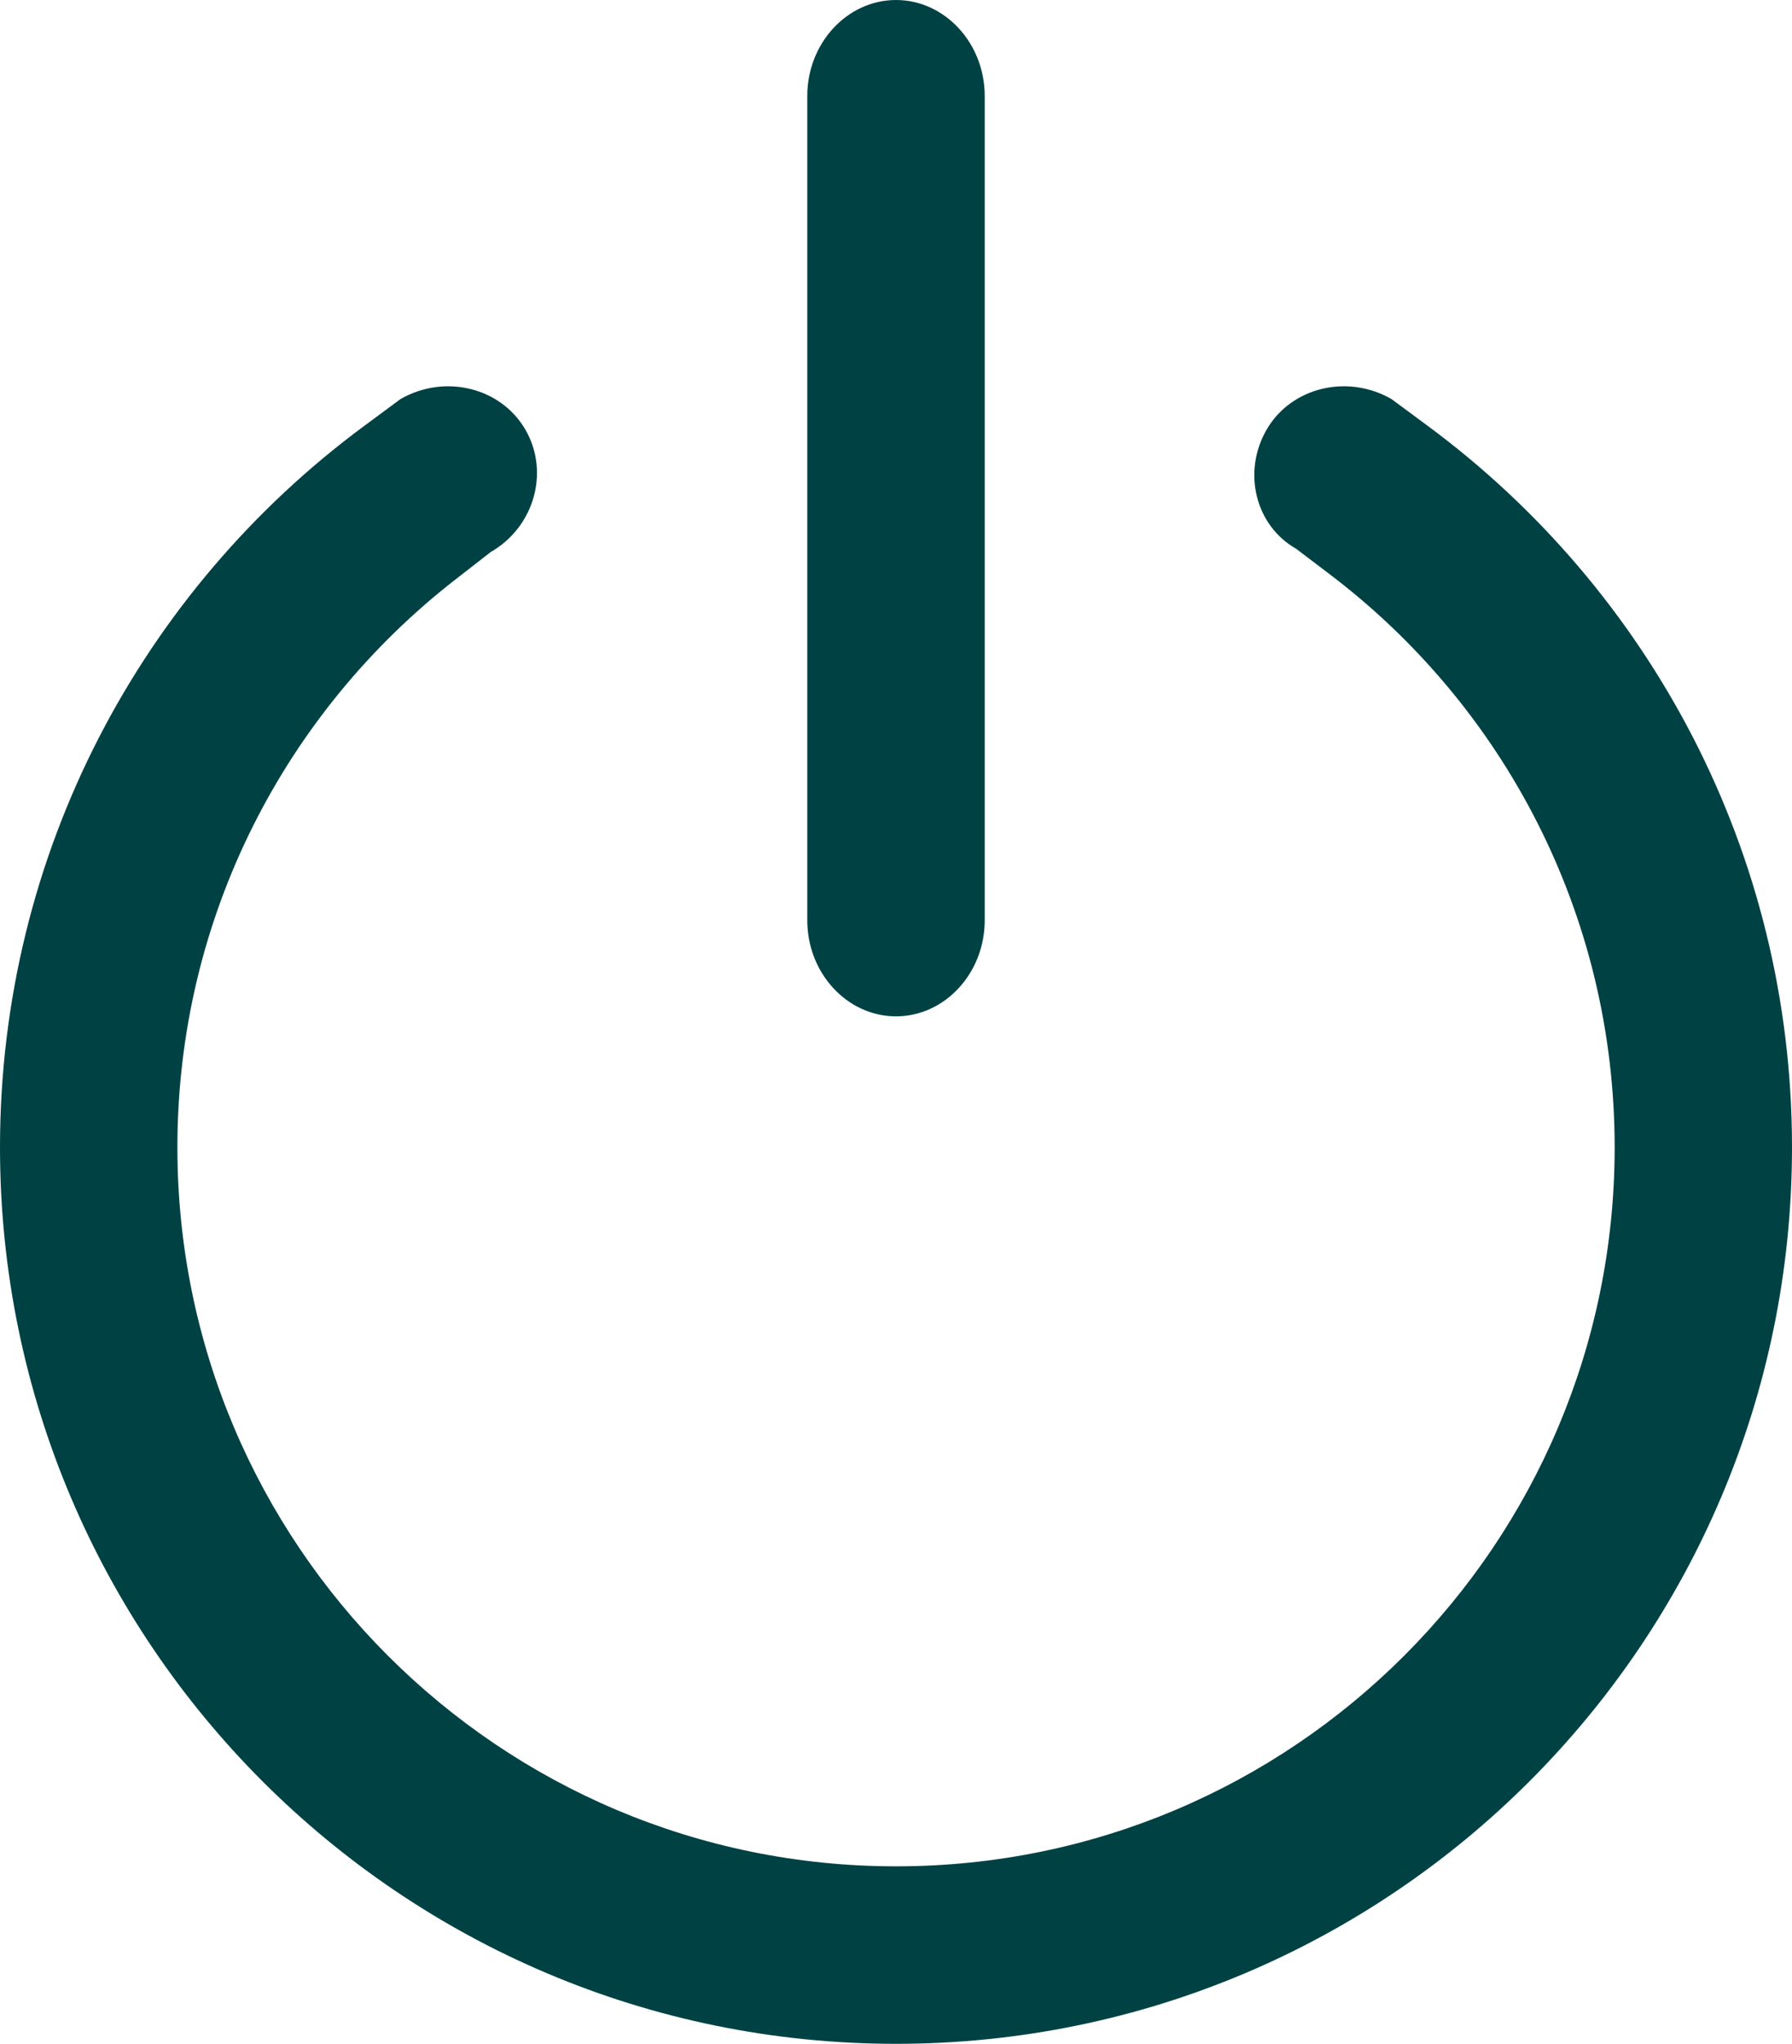
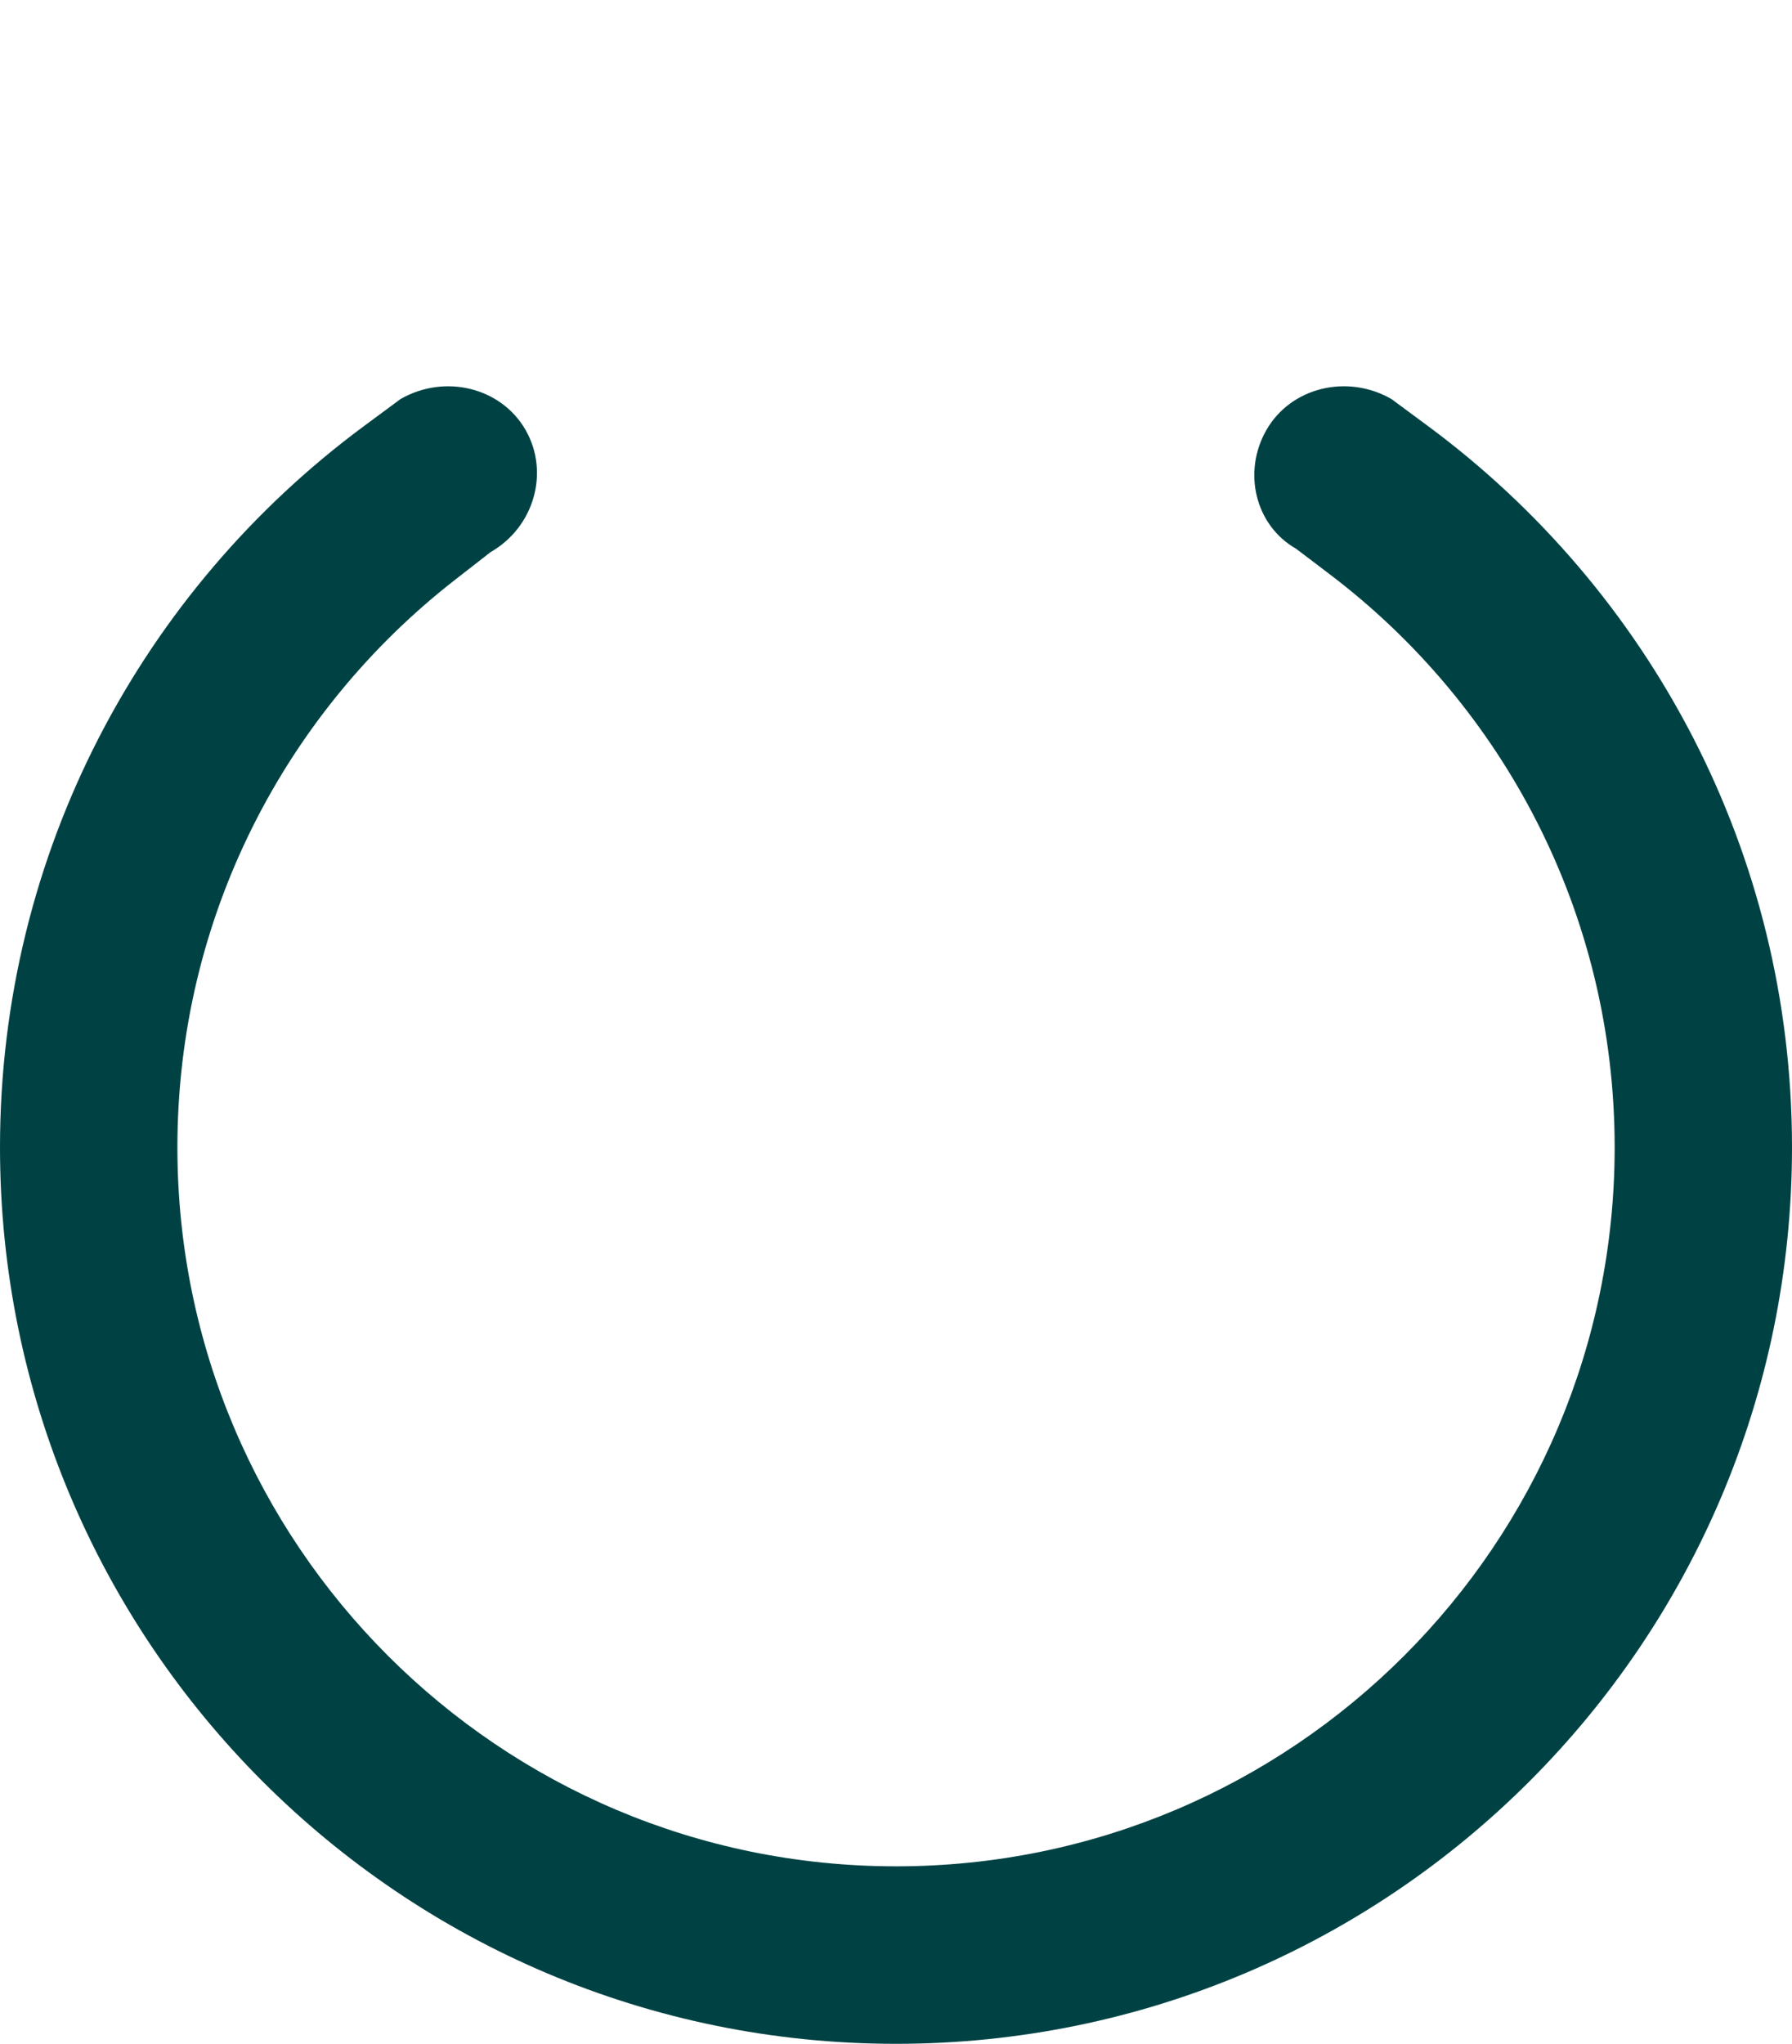
<svg xmlns="http://www.w3.org/2000/svg" id="a" viewBox="0 0 309.5 352.8">
  <defs>
    <style>.b{fill:#004244;}</style>
  </defs>
  <path class="b" d="M240.32,68.88c-7.65-4.39-17.35-2.01-21.57,5.3-4.22,7.31-1.93,16.55,5.1,20.54l5.81,4.41c29.89,22.65,49.21,58.52,49.21,98.92,0,68.54-55.57,124.11-124.11,124.11S30.64,266.59,30.64,198.04c0-39.82,18.77-75.24,47.93-97.94l6.18-4.81c7.52-4.31,10.22-13.81,6-21.11s-13.92-9.69-21.57-5.3l-6.41,4.74C24.7,101.8,0,147.03,0,198.05c0,85.46,69.28,154.75,154.75,154.75s154.75-69.29,154.75-154.76c0-51.01-24.7-96.23-62.77-124.42l-6.41-4.74h0Z" />
-   <path class="b" d="M170.07,158.89c0,9.1-6.9,16.55-15.32,16.55s-15.32-7.45-15.32-16.55V16.55c0-9.1,6.9-16.55,15.32-16.55s15.32,7.45,15.32,16.55V158.89Z" />
</svg>